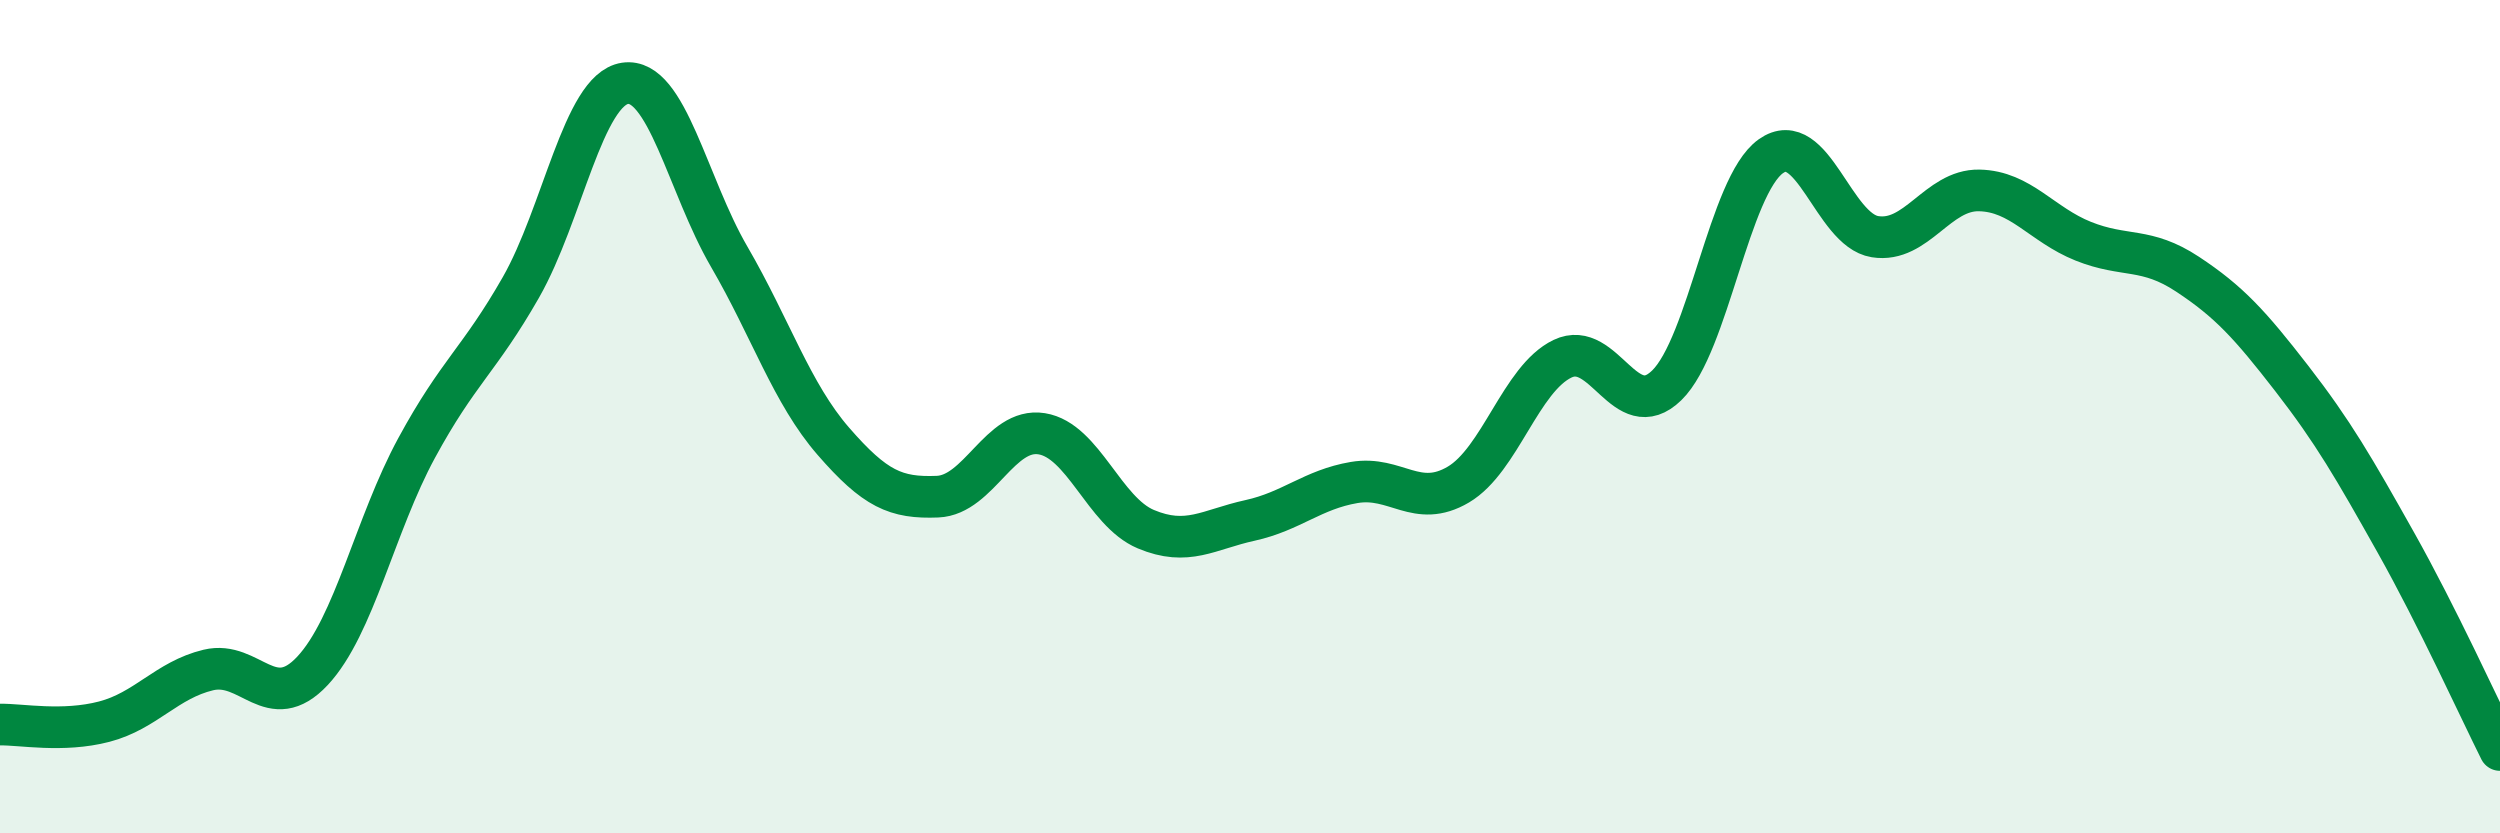
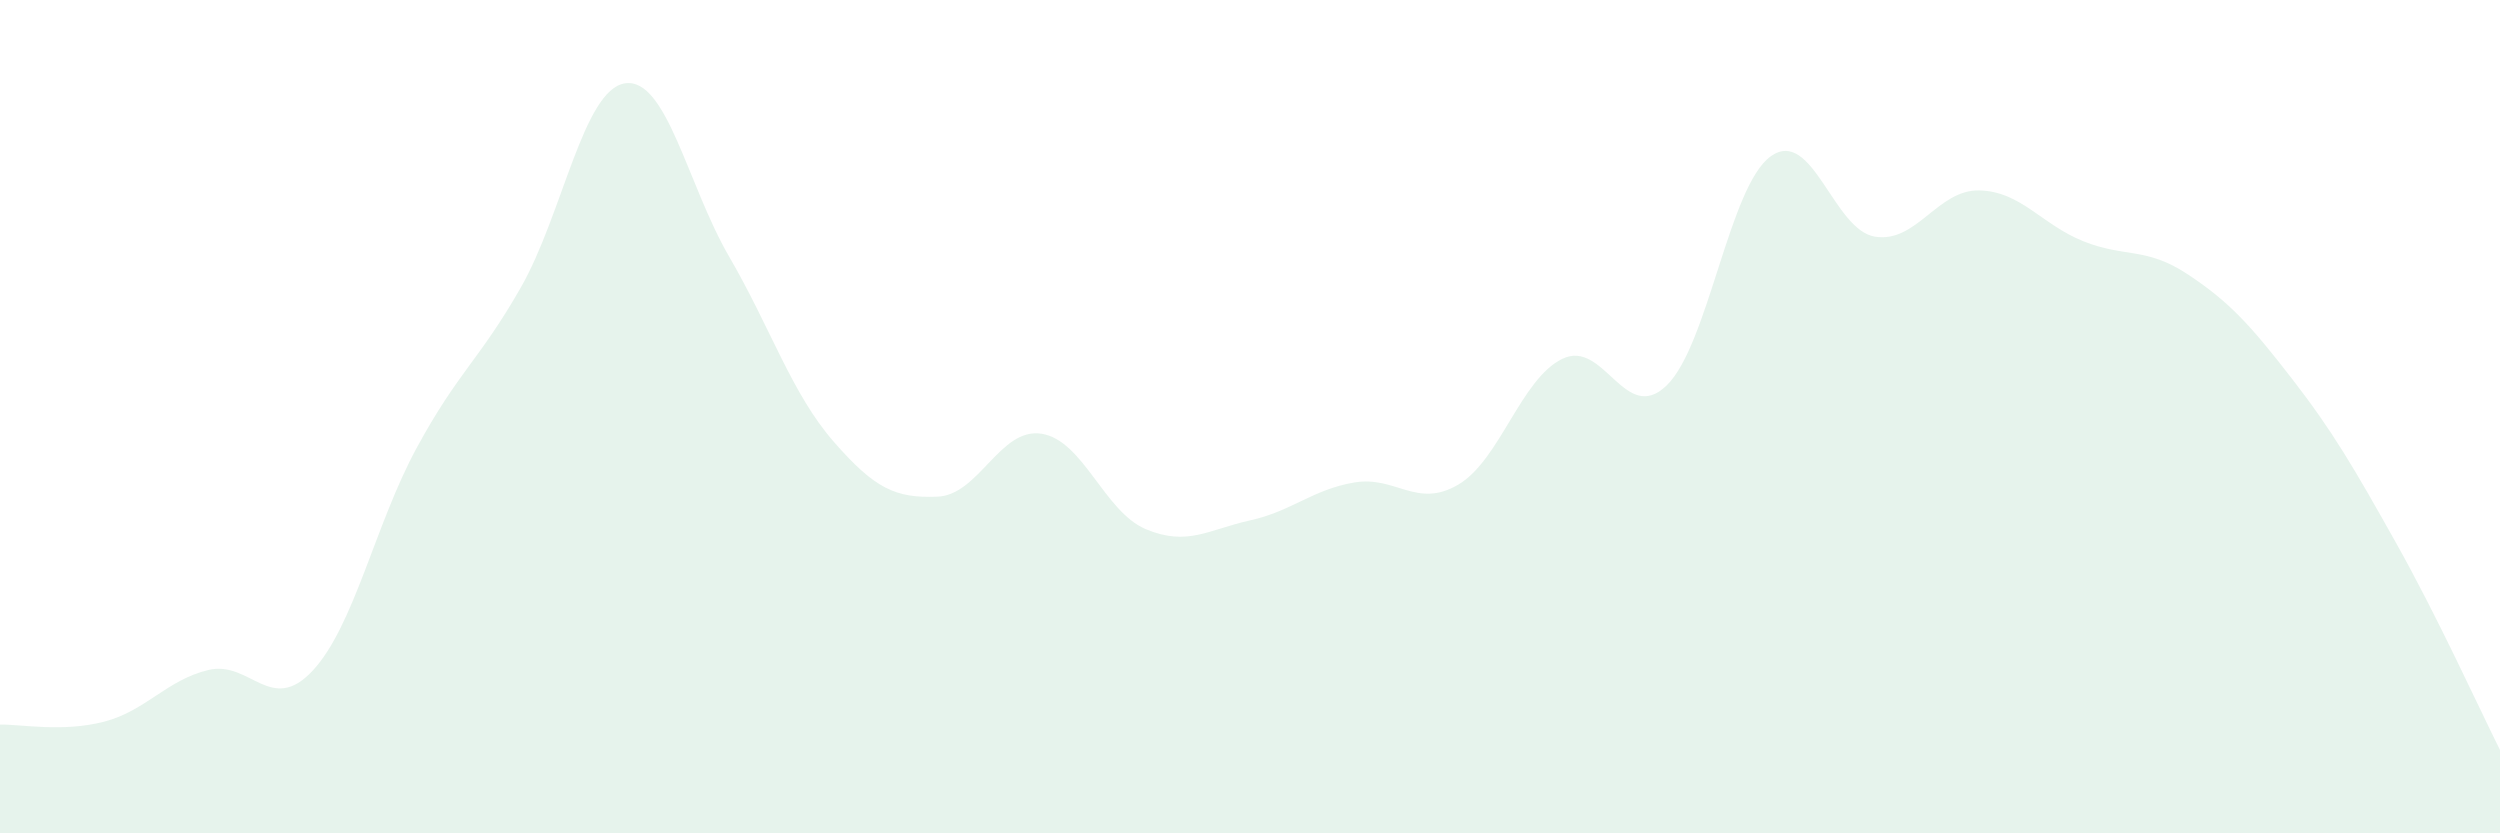
<svg xmlns="http://www.w3.org/2000/svg" width="60" height="20" viewBox="0 0 60 20">
  <path d="M 0,17.39 C 0.5,17.38 1.5,17.58 2.5,17.32 C 3.5,17.06 4,16.32 5,16.08 C 6,15.84 6.5,17.17 7.5,16.1 C 8.5,15.03 9,12.59 10,10.75 C 11,8.91 11.5,8.65 12.5,6.9 C 13.5,5.15 14,2.15 15,2 C 16,1.85 16.5,4.44 17.5,6.16 C 18.5,7.88 19,9.44 20,10.59 C 21,11.74 21.5,11.96 22.5,11.92 C 23.5,11.88 24,10.25 25,10.41 C 26,10.57 26.5,12.28 27.5,12.7 C 28.5,13.12 29,12.71 30,12.49 C 31,12.27 31.5,11.75 32.5,11.58 C 33.5,11.41 34,12.22 35,11.63 C 36,11.04 36.5,9.09 37.5,8.61 C 38.5,8.13 39,10.22 40,9.25 C 41,8.28 41.5,4.46 42.5,3.75 C 43.5,3.04 44,5.52 45,5.68 C 46,5.84 46.5,4.55 47.5,4.57 C 48.5,4.59 49,5.39 50,5.79 C 51,6.19 51.5,5.92 52.5,6.58 C 53.5,7.24 54,7.79 55,9.08 C 56,10.37 56.5,11.24 57.5,13.02 C 58.5,14.8 59.5,17 60,18L60 20L0 20Z" fill="#008740" opacity="0.1" stroke-linecap="round" stroke-linejoin="round" />
-   <path d="M 0,17.39 C 0.5,17.38 1.5,17.58 2.5,17.32 C 3.5,17.06 4,16.32 5,16.08 C 6,15.84 6.5,17.17 7.5,16.1 C 8.5,15.03 9,12.59 10,10.75 C 11,8.91 11.5,8.65 12.5,6.9 C 13.5,5.15 14,2.15 15,2 C 16,1.85 16.5,4.44 17.5,6.16 C 18.5,7.88 19,9.44 20,10.59 C 21,11.74 21.5,11.96 22.5,11.92 C 23.5,11.88 24,10.25 25,10.41 C 26,10.57 26.5,12.28 27.5,12.7 C 28.5,13.12 29,12.71 30,12.49 C 31,12.27 31.5,11.75 32.5,11.58 C 33.5,11.41 34,12.22 35,11.63 C 36,11.04 36.5,9.09 37.5,8.61 C 38.5,8.13 39,10.22 40,9.25 C 41,8.28 41.5,4.46 42.5,3.75 C 43.5,3.04 44,5.52 45,5.68 C 46,5.84 46.5,4.55 47.5,4.57 C 48.5,4.59 49,5.39 50,5.79 C 51,6.19 51.5,5.92 52.5,6.58 C 53.5,7.24 54,7.79 55,9.08 C 56,10.37 56.5,11.24 57.5,13.02 C 58.5,14.8 59.5,17 60,18" stroke="#008740" stroke-width="1" fill="none" stroke-linecap="round" stroke-linejoin="round" />
</svg>